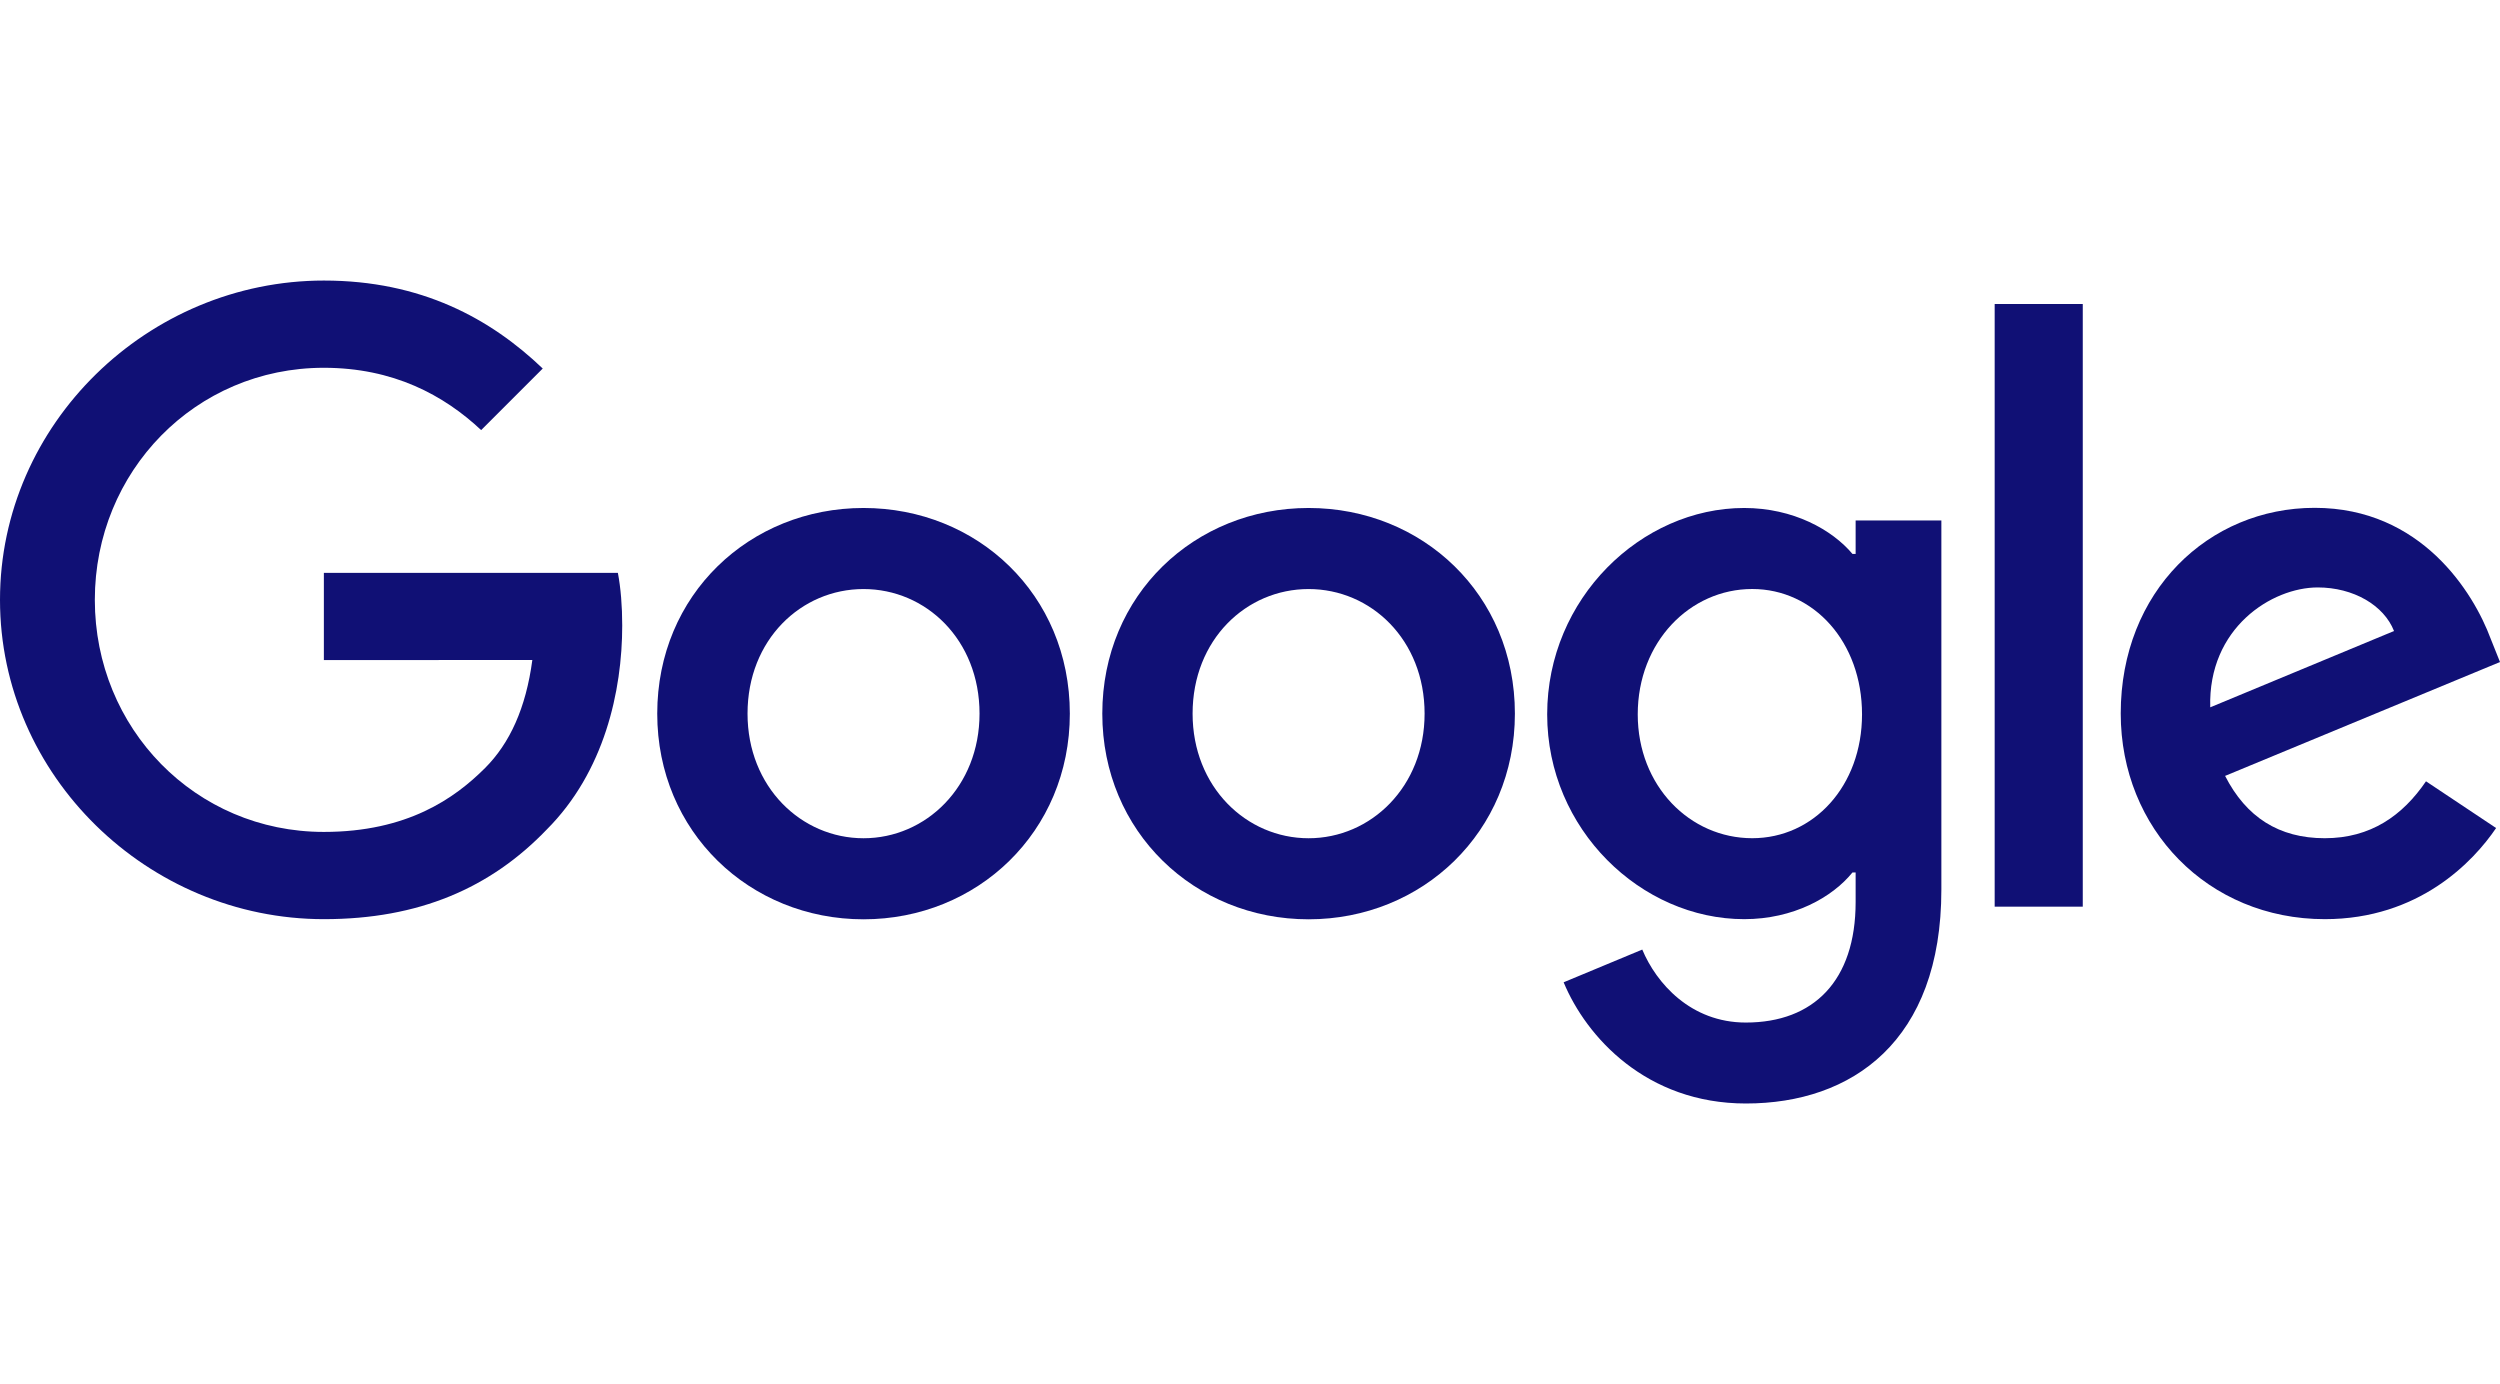
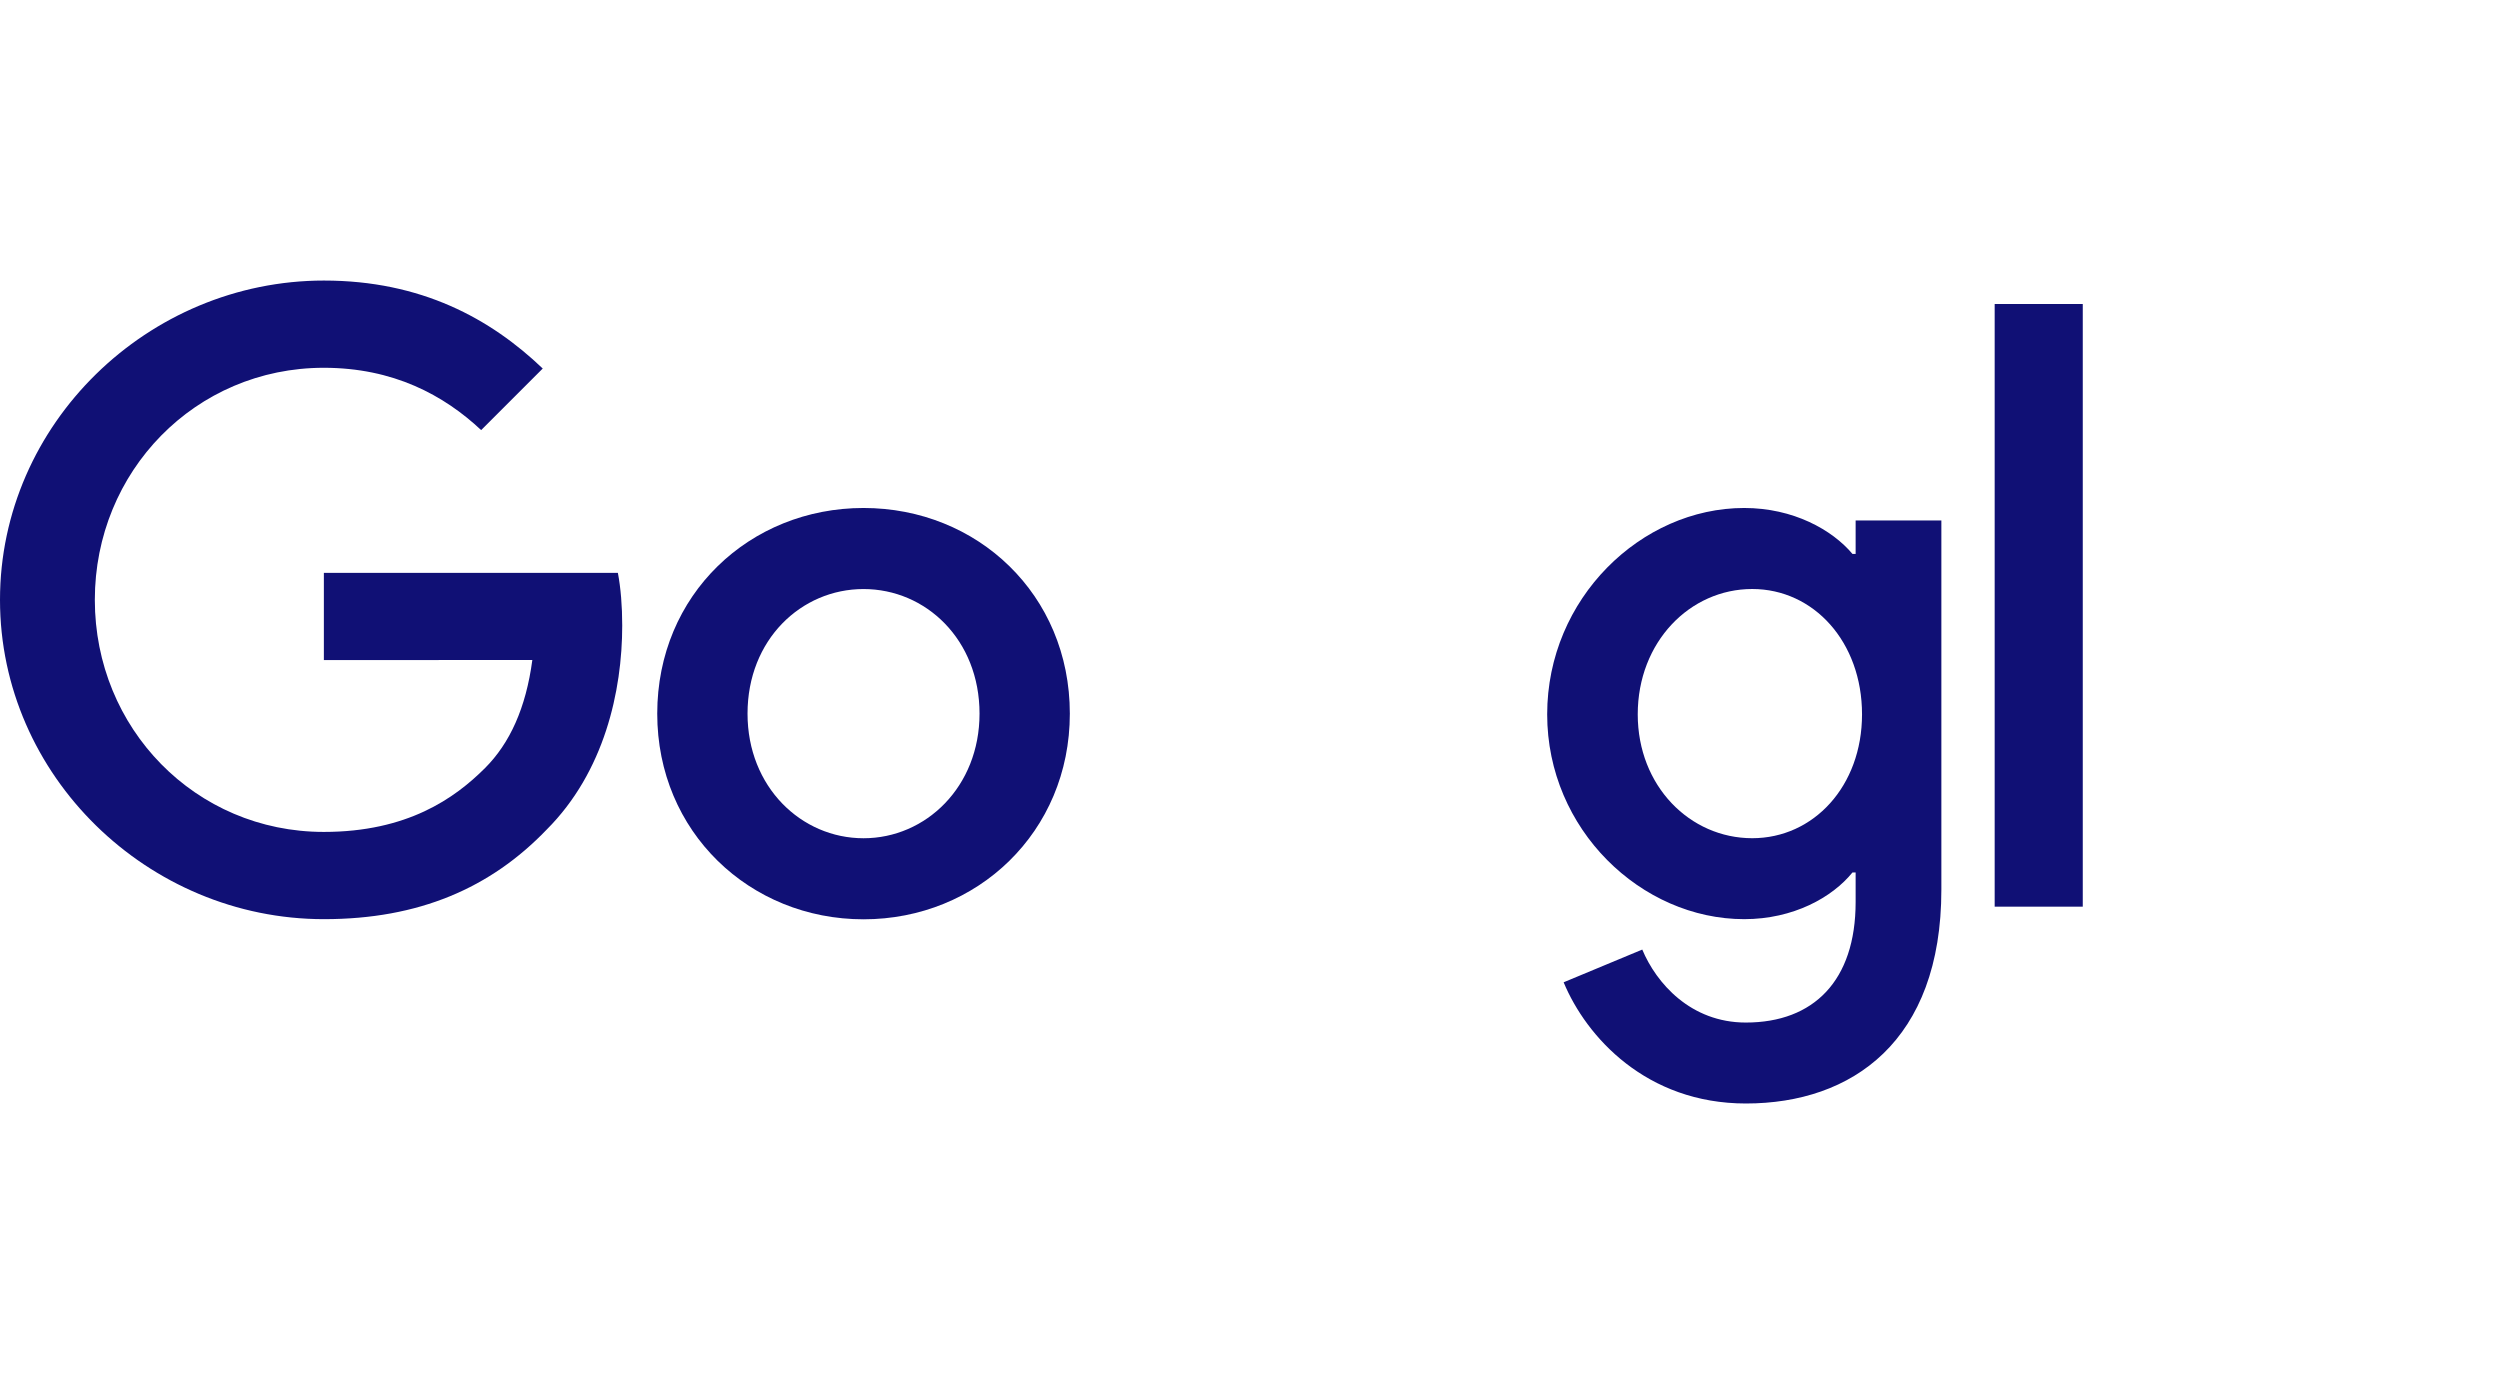
<svg xmlns="http://www.w3.org/2000/svg" id="Layer_1" width="66.833" height="37" version="1.1" viewBox="0 0 66.833 37">
  <defs>
    <style>
      .st0 {
        fill: #101075;
      }
    </style>
  </defs>
  <path class="st0" d="M28.6,19.078c0,3.165-2.476,5.498-5.515,5.498s-5.515-2.332-5.515-5.498c0-3.187,2.476-5.498,5.515-5.498s5.515,2.31,5.515,5.498ZM26.186,19.078c0-1.978-1.435-3.331-3.101-3.331s-3.101,1.353-3.101,3.331c0,1.958,1.435,3.331,3.101,3.331s3.101-1.376,3.101-3.331Z" />
-   <path class="st0" d="M40.498,19.078c0,3.165-2.476,5.498-5.515,5.498s-5.515-2.332-5.515-5.498c0-3.185,2.476-5.498,5.515-5.498s5.515,2.31,5.515,5.498ZM38.084,19.078c0-1.978-1.435-3.331-3.101-3.331s-3.101,1.353-3.101,3.331c0,1.958,1.435,3.331,3.101,3.331s3.101-1.376,3.101-3.331Z" />
  <path class="st0" d="M51.899,13.912v9.87c0,4.06-2.394,5.718-5.225,5.718-2.664,0-4.268-1.782-4.873-3.24l2.102-.875c.374.895,1.291,1.951,2.769,1.951,1.812,0,2.935-1.118,2.935-3.222v-.791h-.084c-.54.667-1.581,1.249-2.895,1.249-2.749,0-5.267-2.394-5.267-5.475,0-3.103,2.518-5.517,5.267-5.517,1.311,0,2.352.582,2.895,1.229h.084v-.895h2.293l0-.002ZM49.778,19.097c0-1.936-1.291-3.351-2.935-3.351-1.666,0-3.061,1.415-3.061,3.351,0,1.916,1.395,3.311,3.061,3.311,1.643,0,2.935-1.395,2.935-3.311Z" />
  <path class="st0" d="M55.679,8.127v16.111h-2.355V8.127h2.355Z" />
-   <path class="st0" d="M64.855,20.887l1.874,1.249c-.605.895-2.062,2.436-4.58,2.436-3.123,0-5.455-2.414-5.455-5.498,0-3.269,2.352-5.498,5.185-5.498,2.853,0,4.248,2.27,4.704,3.497l.25.625-7.349,3.044c.563,1.103,1.438,1.666,2.664,1.666,1.229,0,2.082-.605,2.707-1.522h-0ZM59.087,18.909l4.913-2.04c-.27-.687-1.083-1.165-2.04-1.165-1.227,0-2.935,1.083-2.873,3.205Z" />
  <path class="st0" d="M8.658,17.647v-2.332h7.86c.077.406.116.887.116,1.408,0,1.75-.478,3.914-2.02,5.455-1.5,1.562-3.416,2.394-5.954,2.394C3.956,24.573,0,20.741,0,16.036S3.956,7.5,8.66,7.5c2.603,0,4.457,1.021,5.849,2.352l-1.646,1.646c-.999-.937-2.352-1.666-4.206-1.666-3.435,0-6.122,2.769-6.122,6.204s2.687,6.204,6.122,6.204c2.228,0,3.497-.895,4.31-1.708.659-.659,1.093-1.601,1.264-2.888l-5.574.002Z" />
</svg>